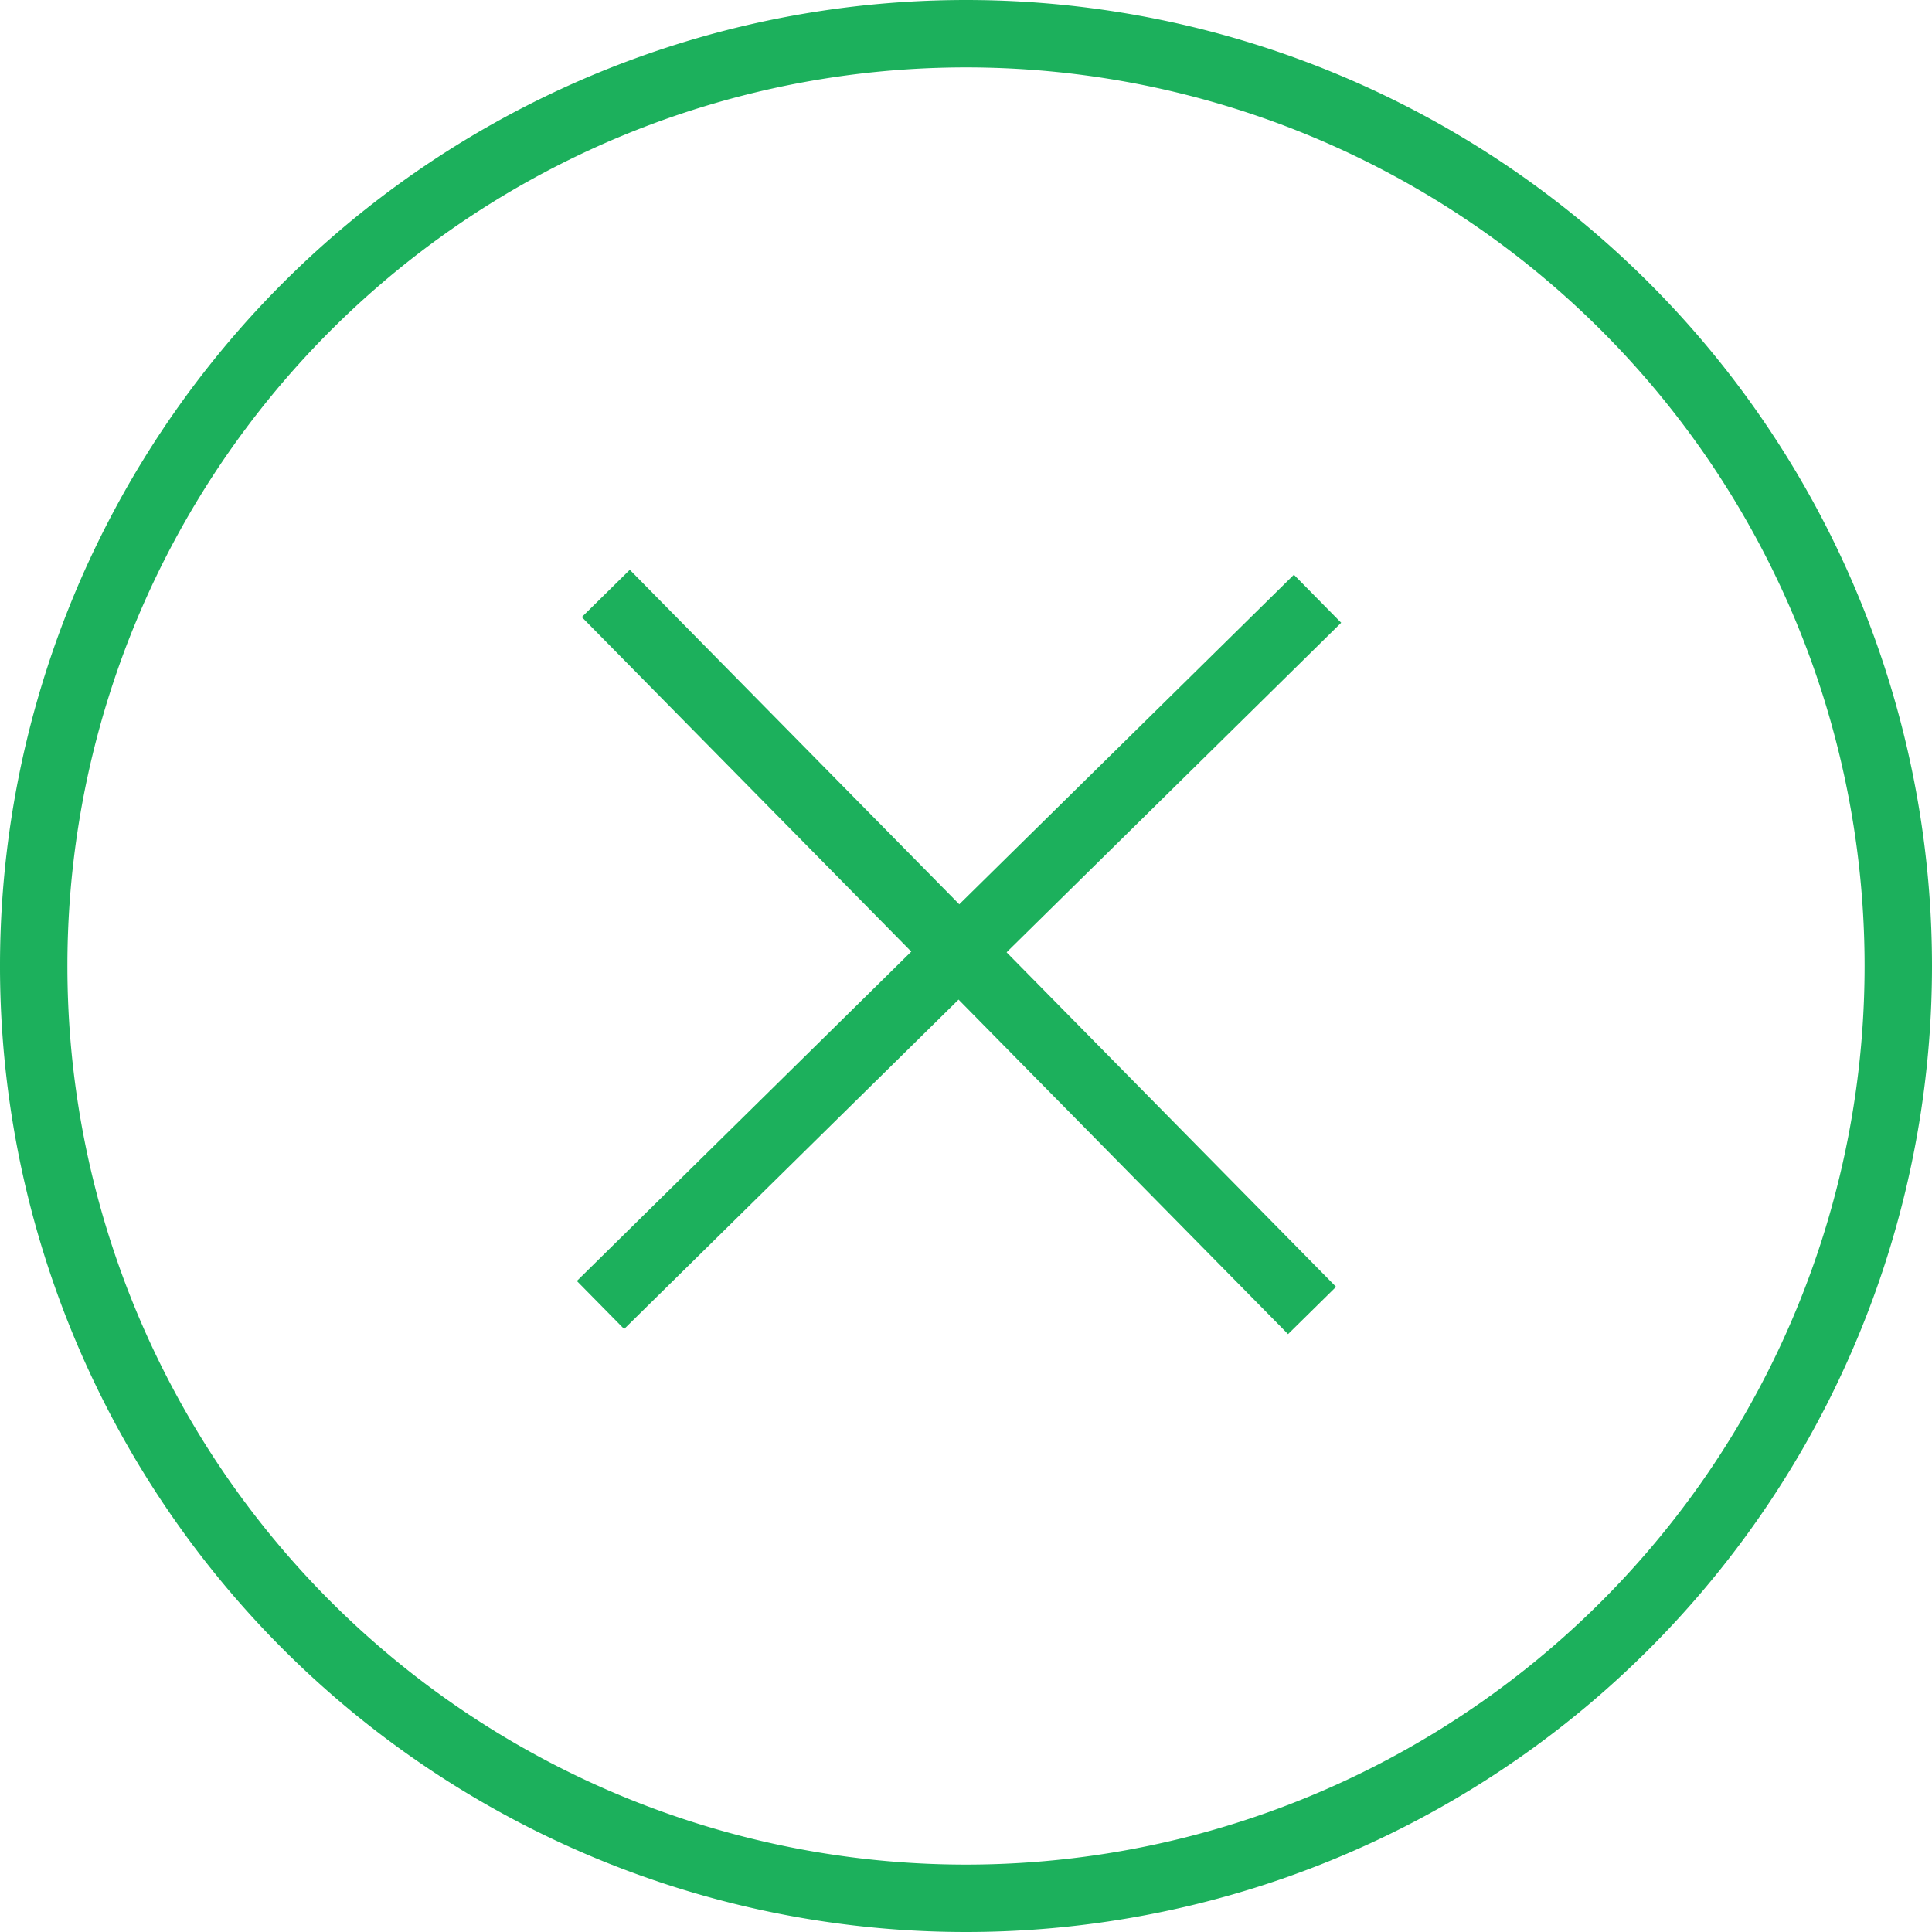
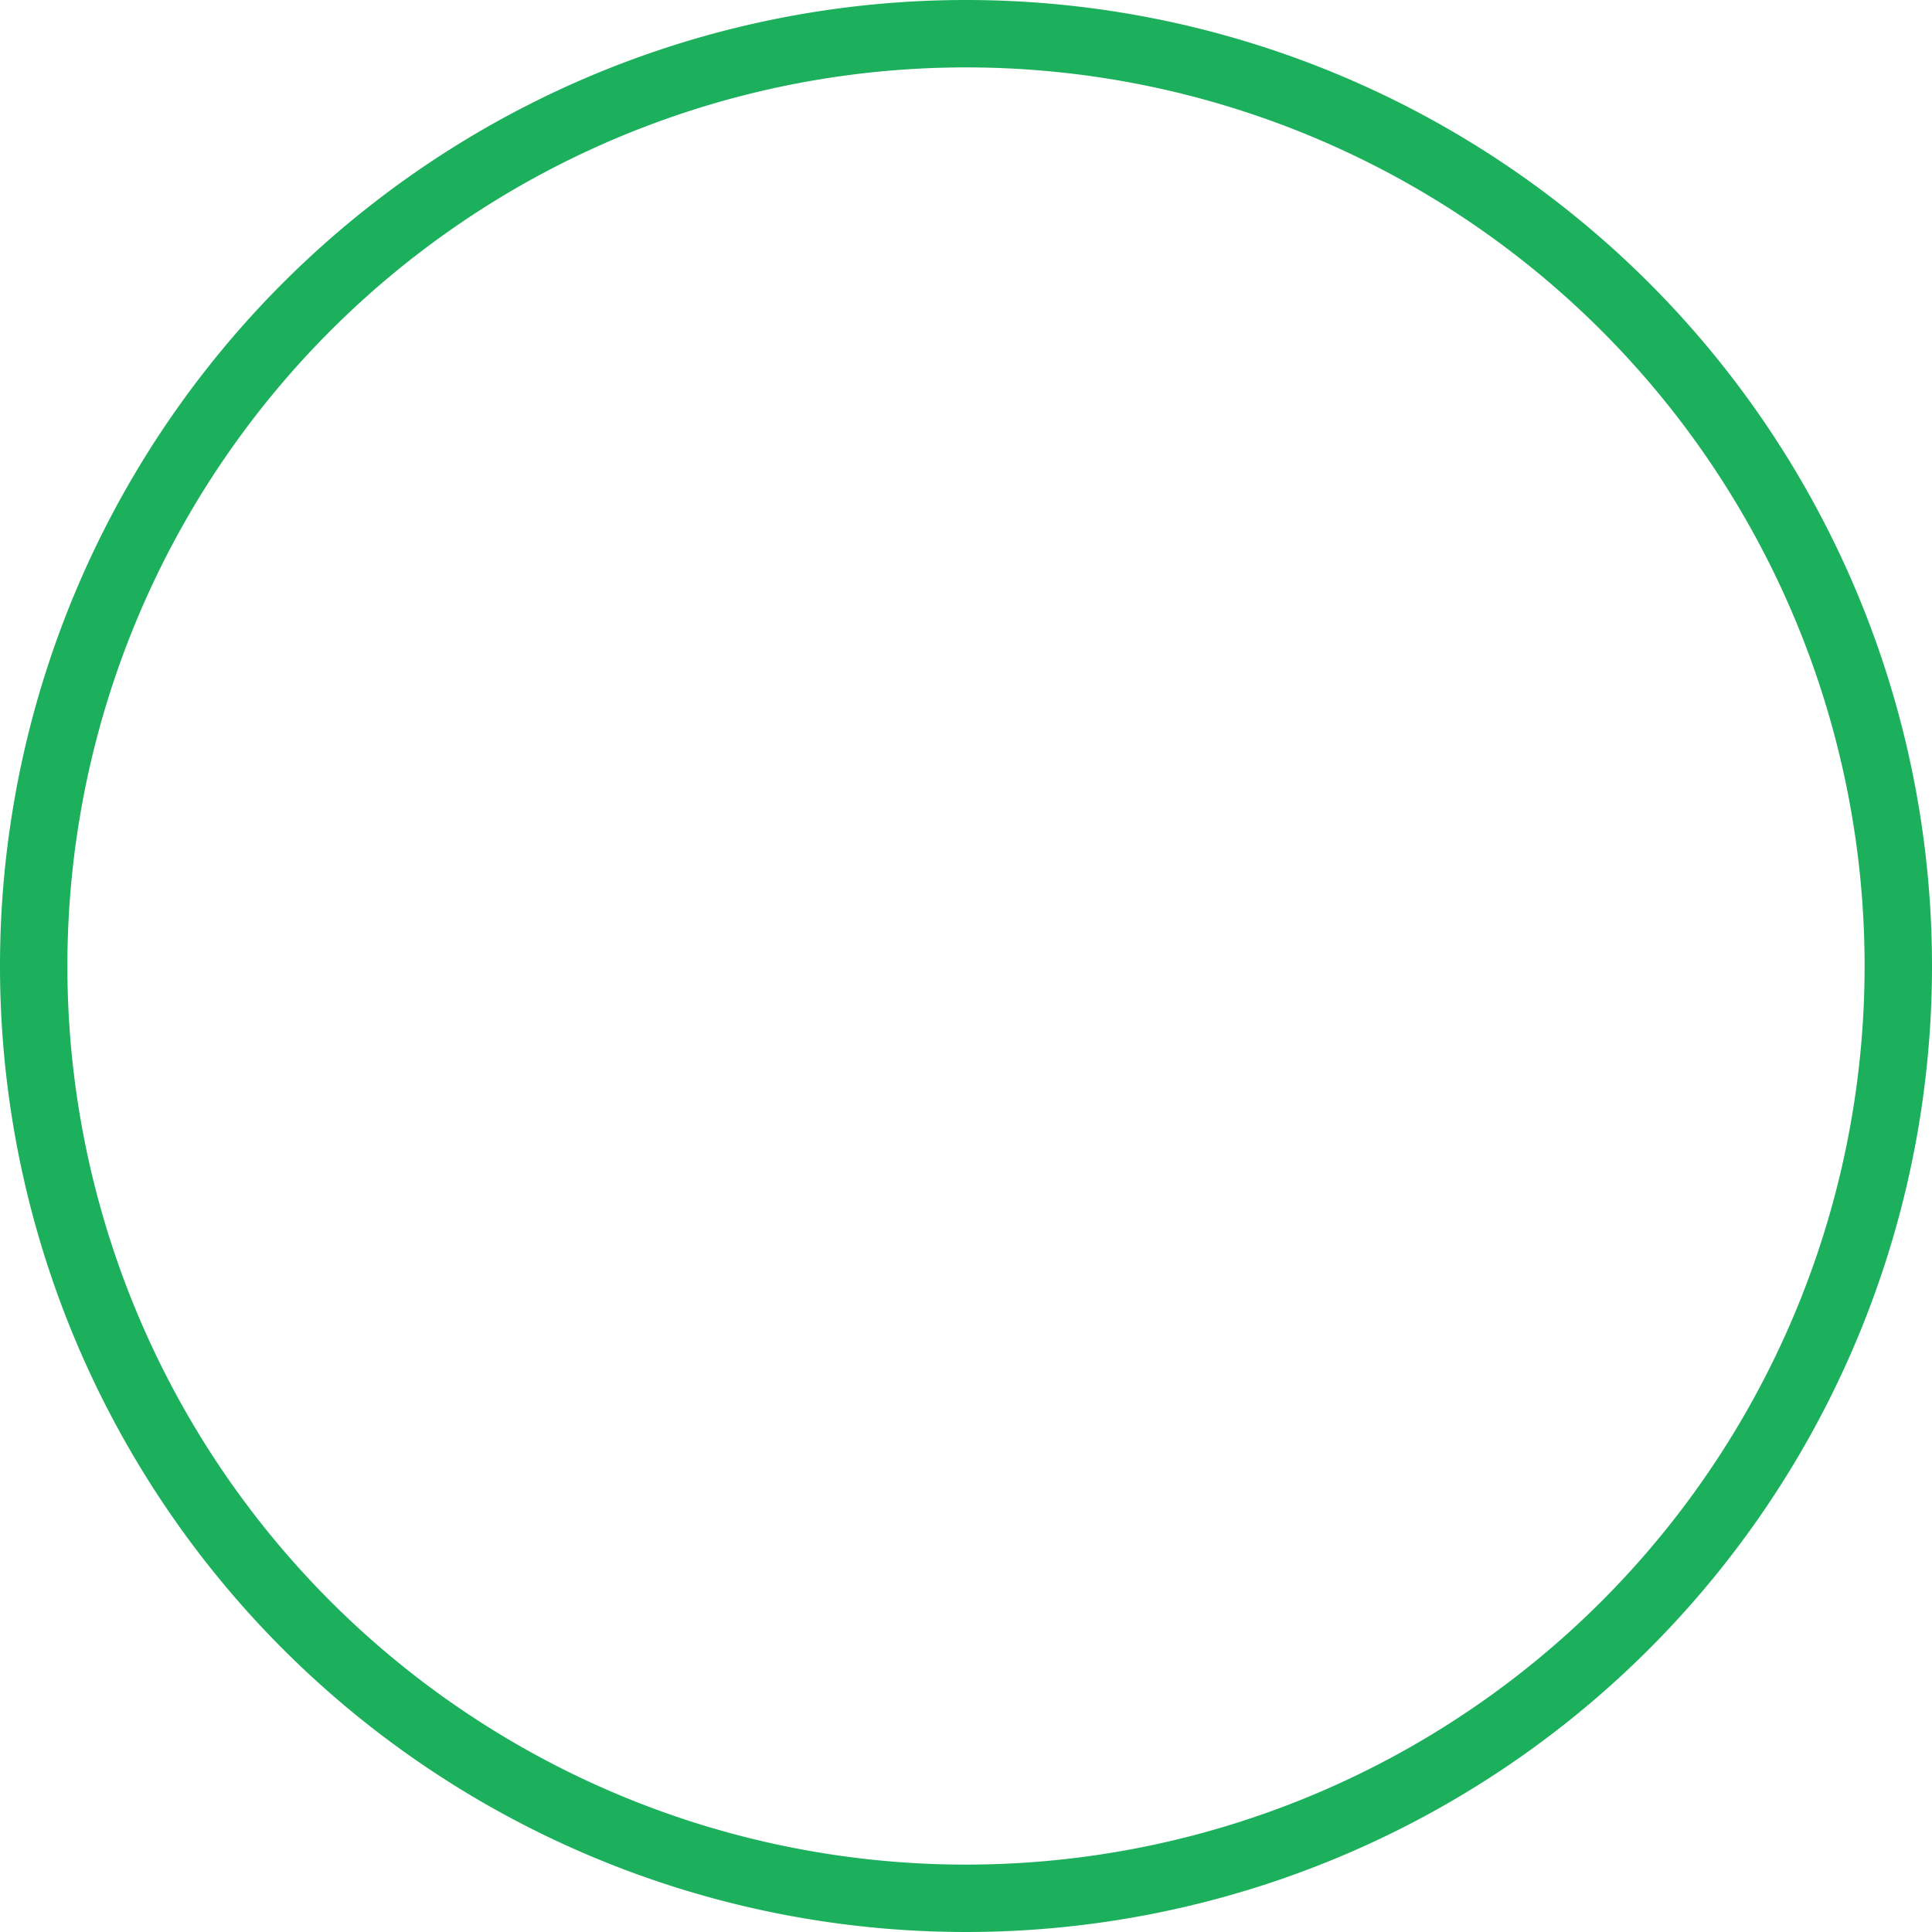
<svg xmlns="http://www.w3.org/2000/svg" viewBox="-5410.625 336 43 43">
  <defs>
    <style>
      .cls-1 {
        fill: none;
        stroke: #1cb05c;
        stroke-width: 1.5px;
      }
    </style>
  </defs>
  <g id="Group_1059" data-name="Group 1059" transform="translate(-6605 -681)">
-     <path id="Path_141" data-name="Path 141" class="cls-1" d="M142.875.75h0a20.75,20.75,0,0,1,0,41.5h0a20.75,20.75,0,0,1,0-41.5Z" transform="translate(1073 1017)" />
-     <path id="Path_7" data-name="Path 7" class="cls-1" d="M4459.852,348.8l15.719,15.959" transform="translate(5683.429 1394.967) rotate(180)" />
-     <path id="Path_856" data-name="Path 856" class="cls-1" d="M4459.852,348.8l15.719,15.959" transform="translate(1572.499 -3429.526) rotate(90)" />
+     <path id="Path_141" data-name="Path 141" class="cls-1" d="M142.875.75a20.75,20.75,0,0,1,0,41.5h0a20.75,20.75,0,0,1,0-41.5Z" transform="translate(1073 1017)" />
  </g>
</svg>